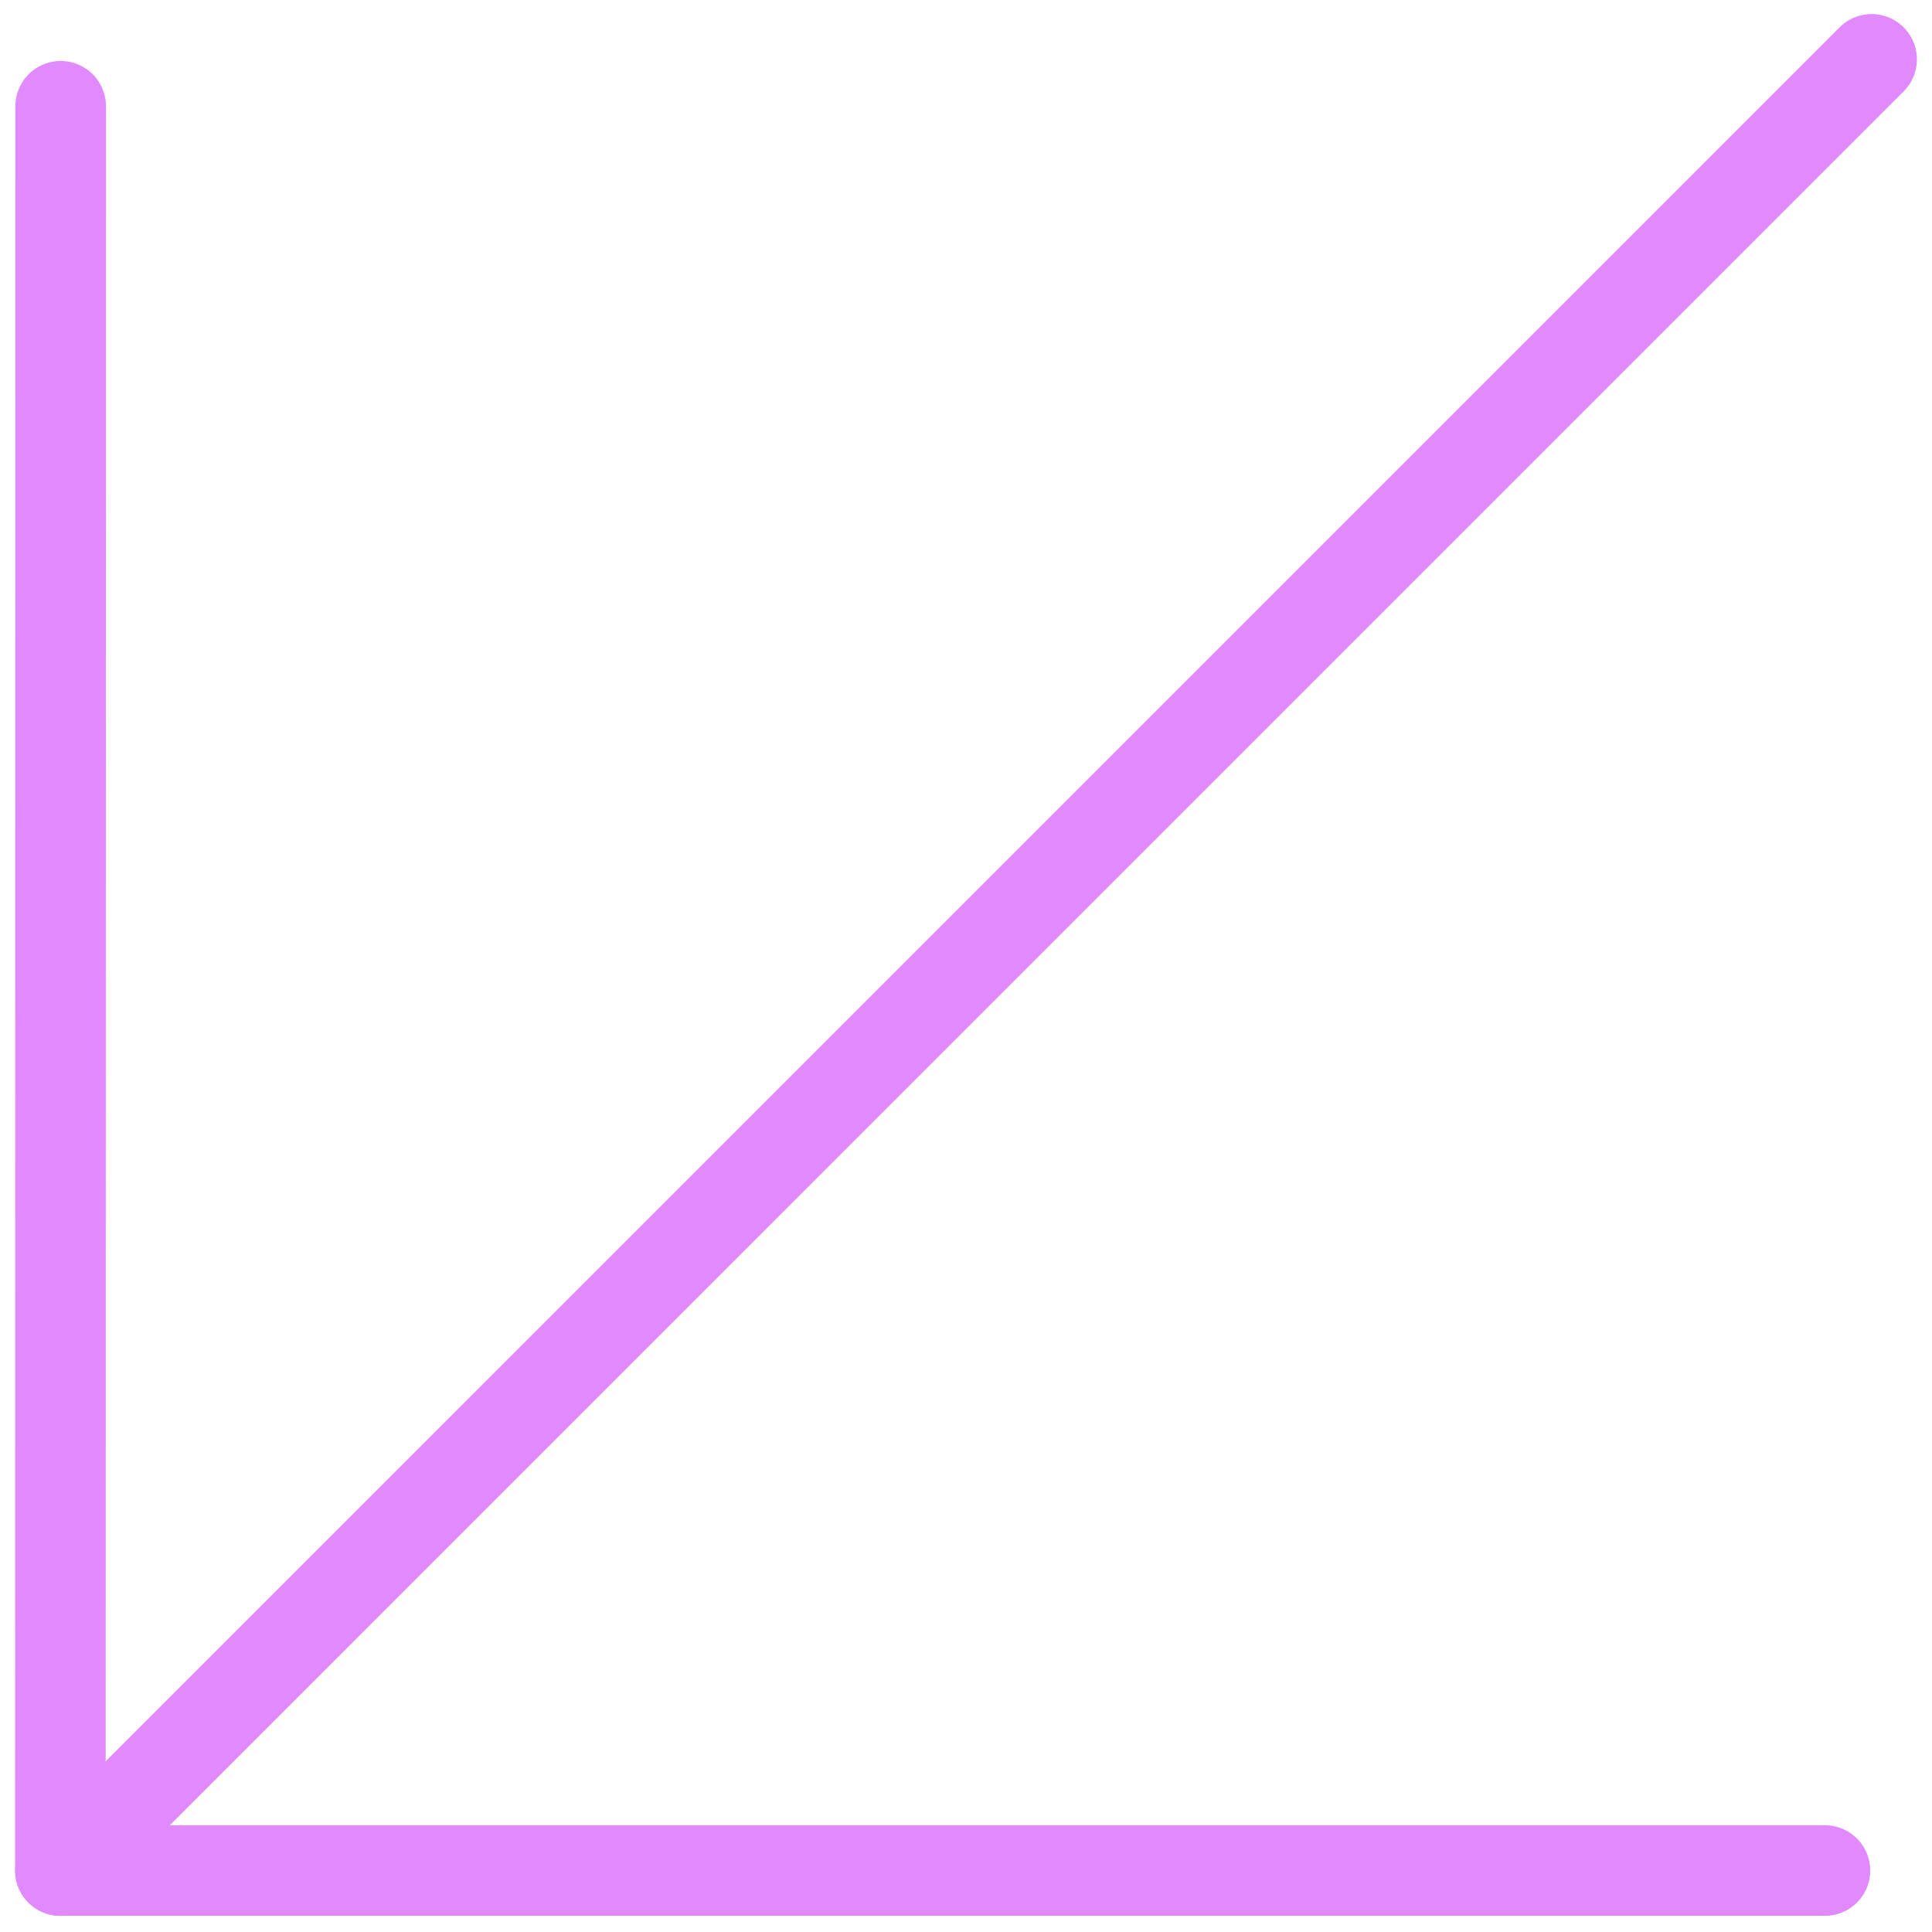
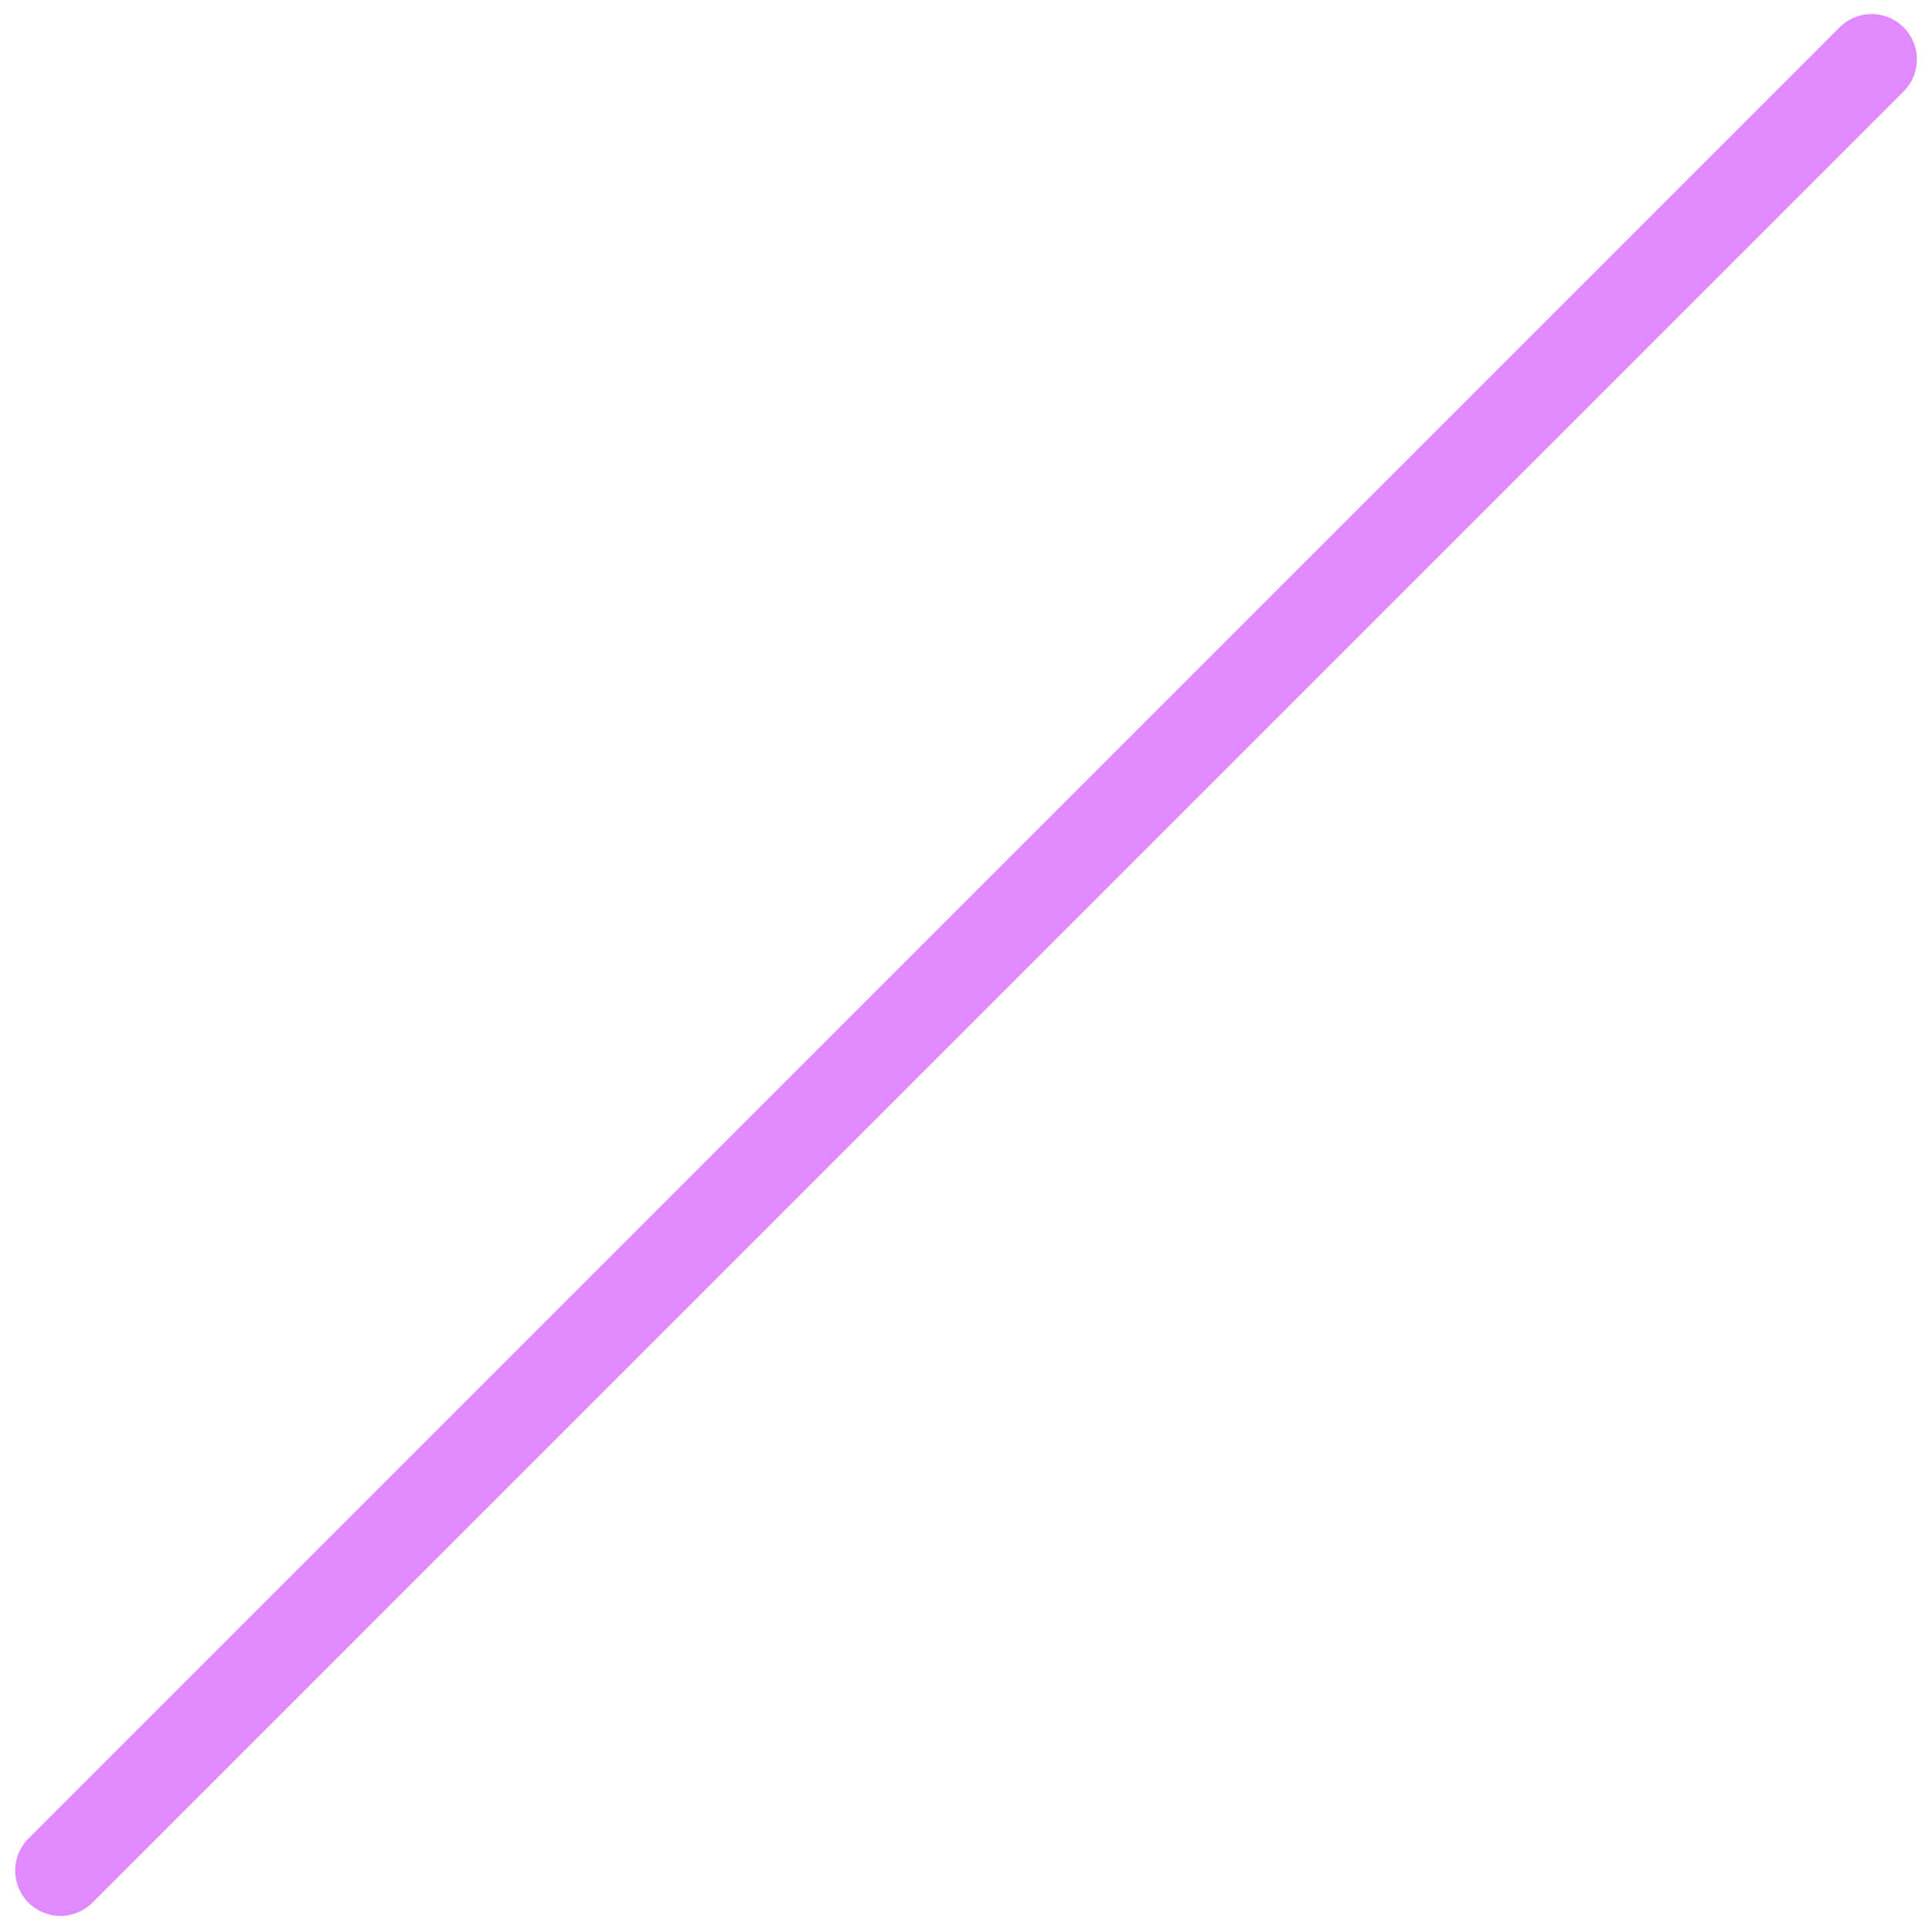
<svg xmlns="http://www.w3.org/2000/svg" width="32" height="32" viewBox="0 0 32 32" fill="none">
  <path d="M1.001 30.983L31 0.983" stroke="#E189FF" stroke-width="1.5" stroke-linecap="round" stroke-linejoin="round" />
-   <path d="M30.227 30.982L1 30.982L1.005 1.76" stroke="#E189FF" stroke-width="1.5" stroke-linecap="round" stroke-linejoin="round" />
</svg>